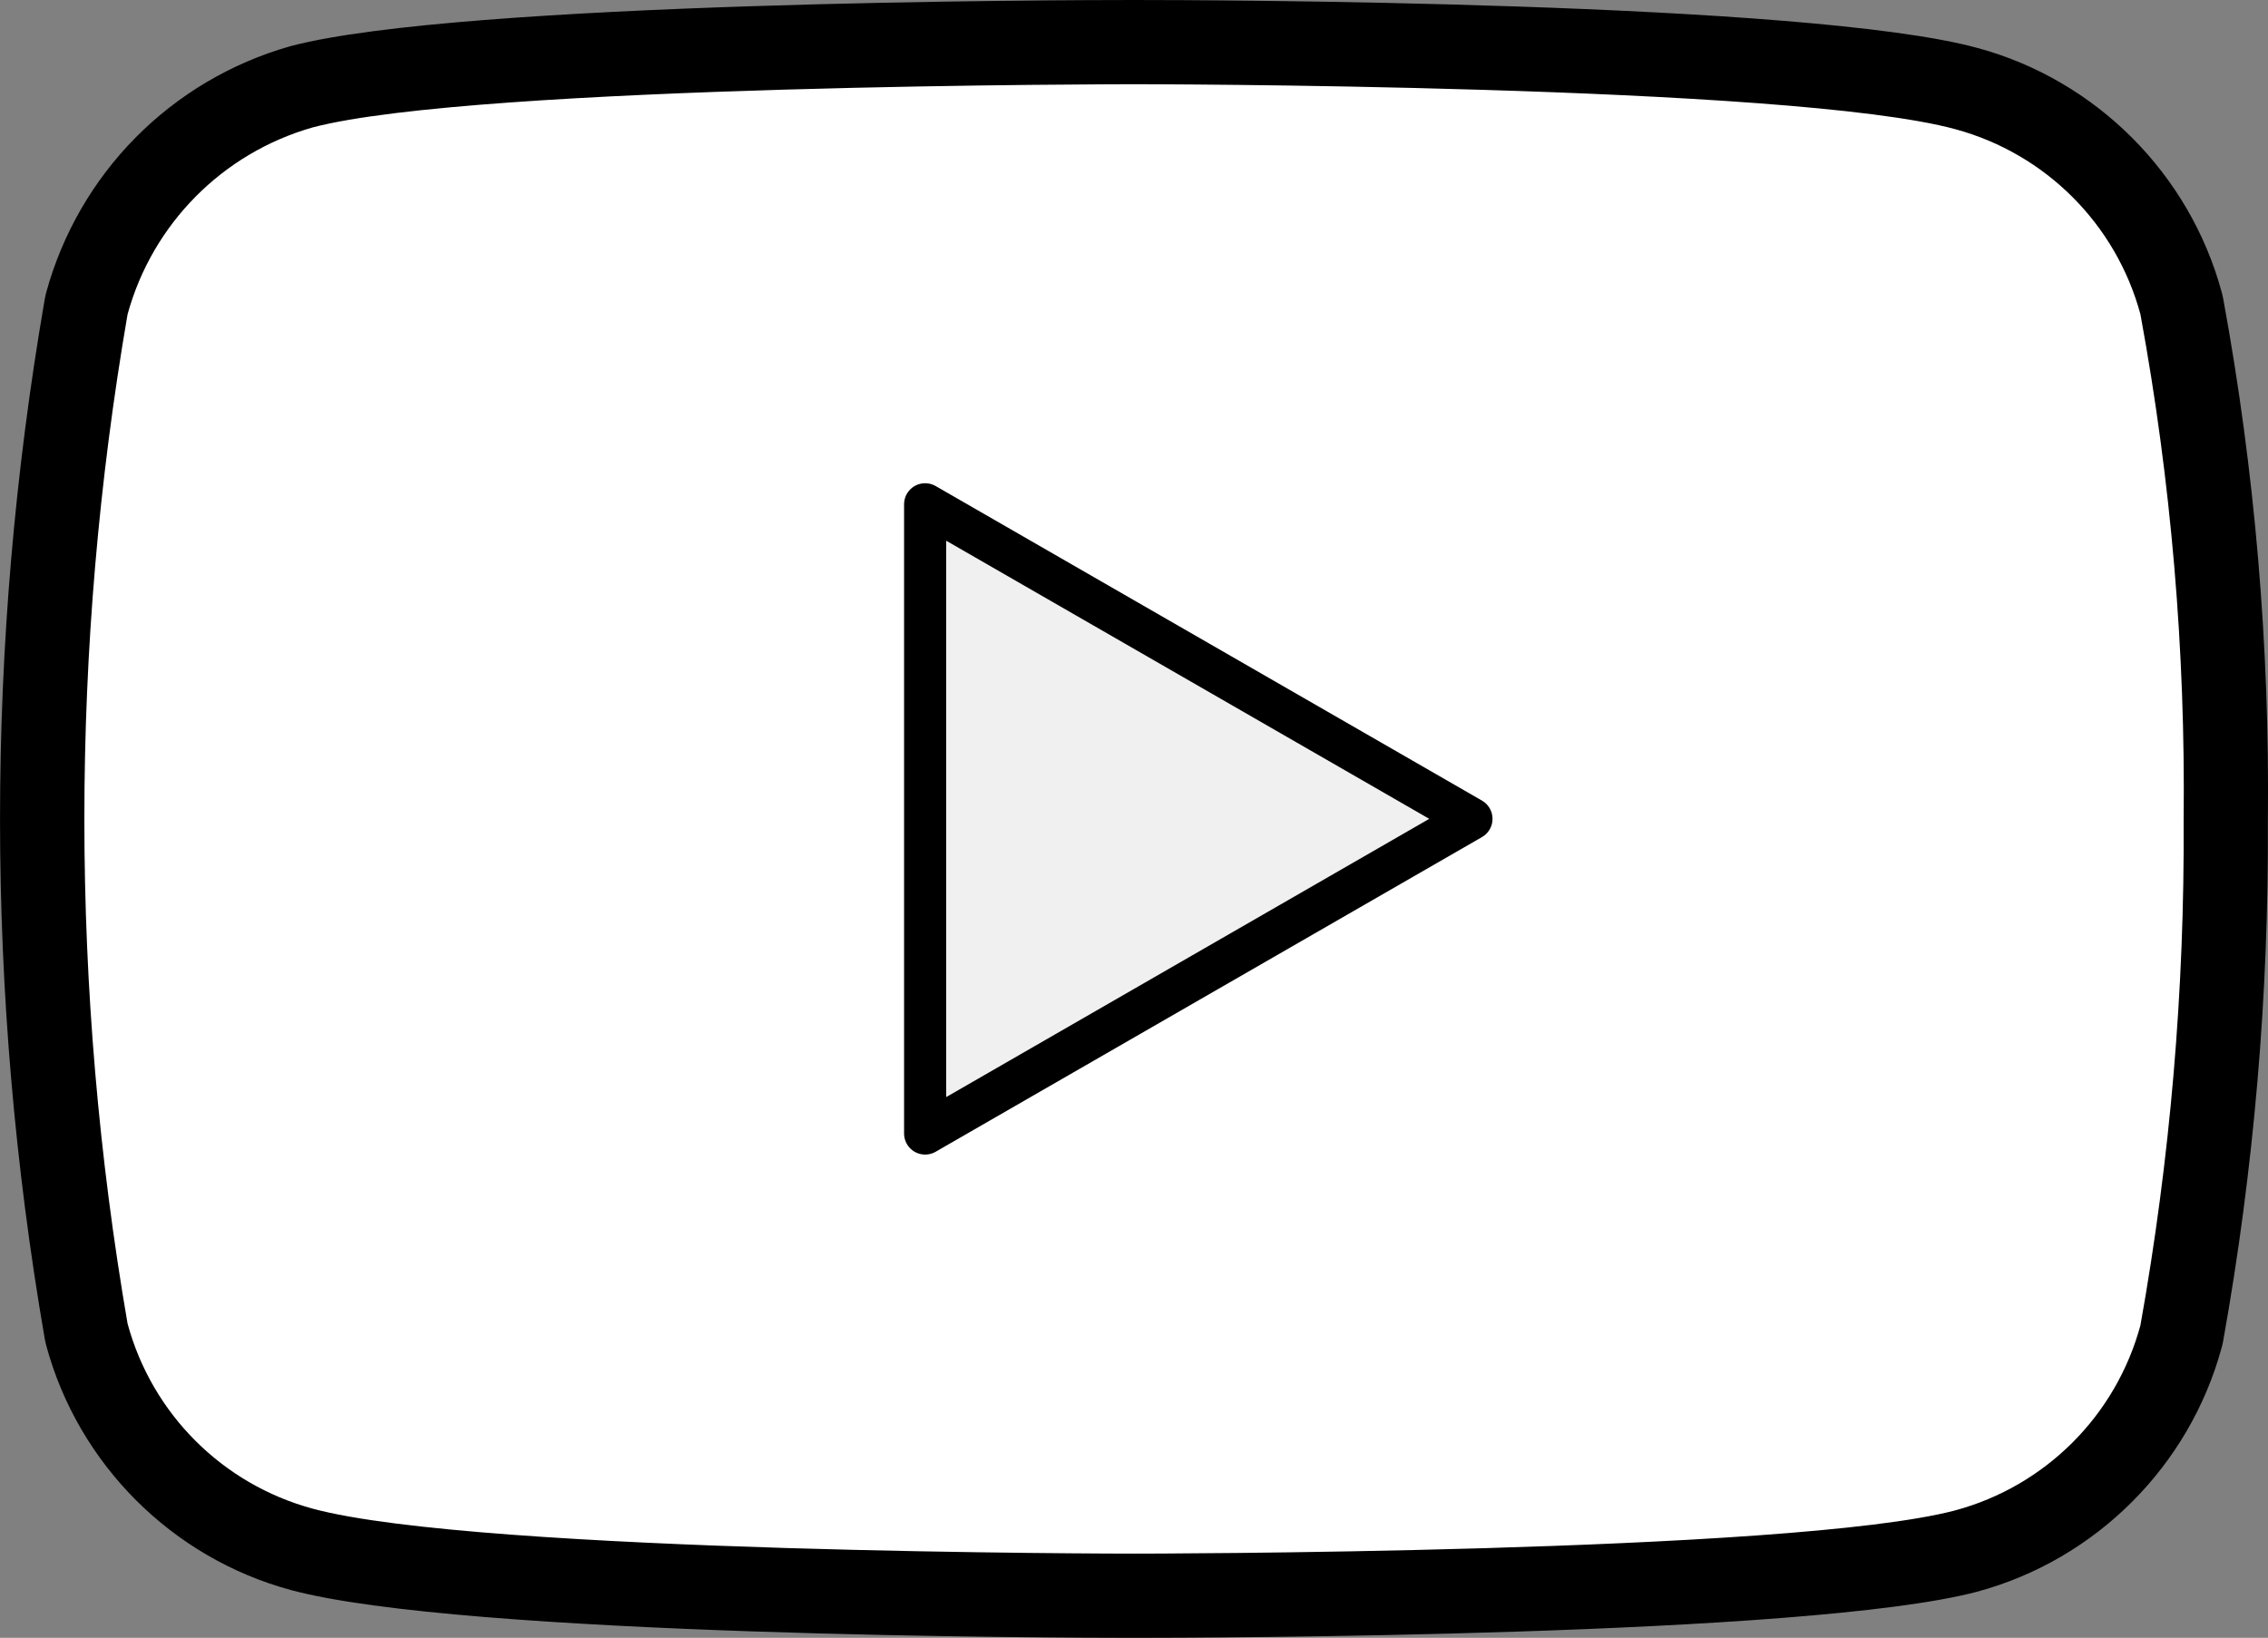
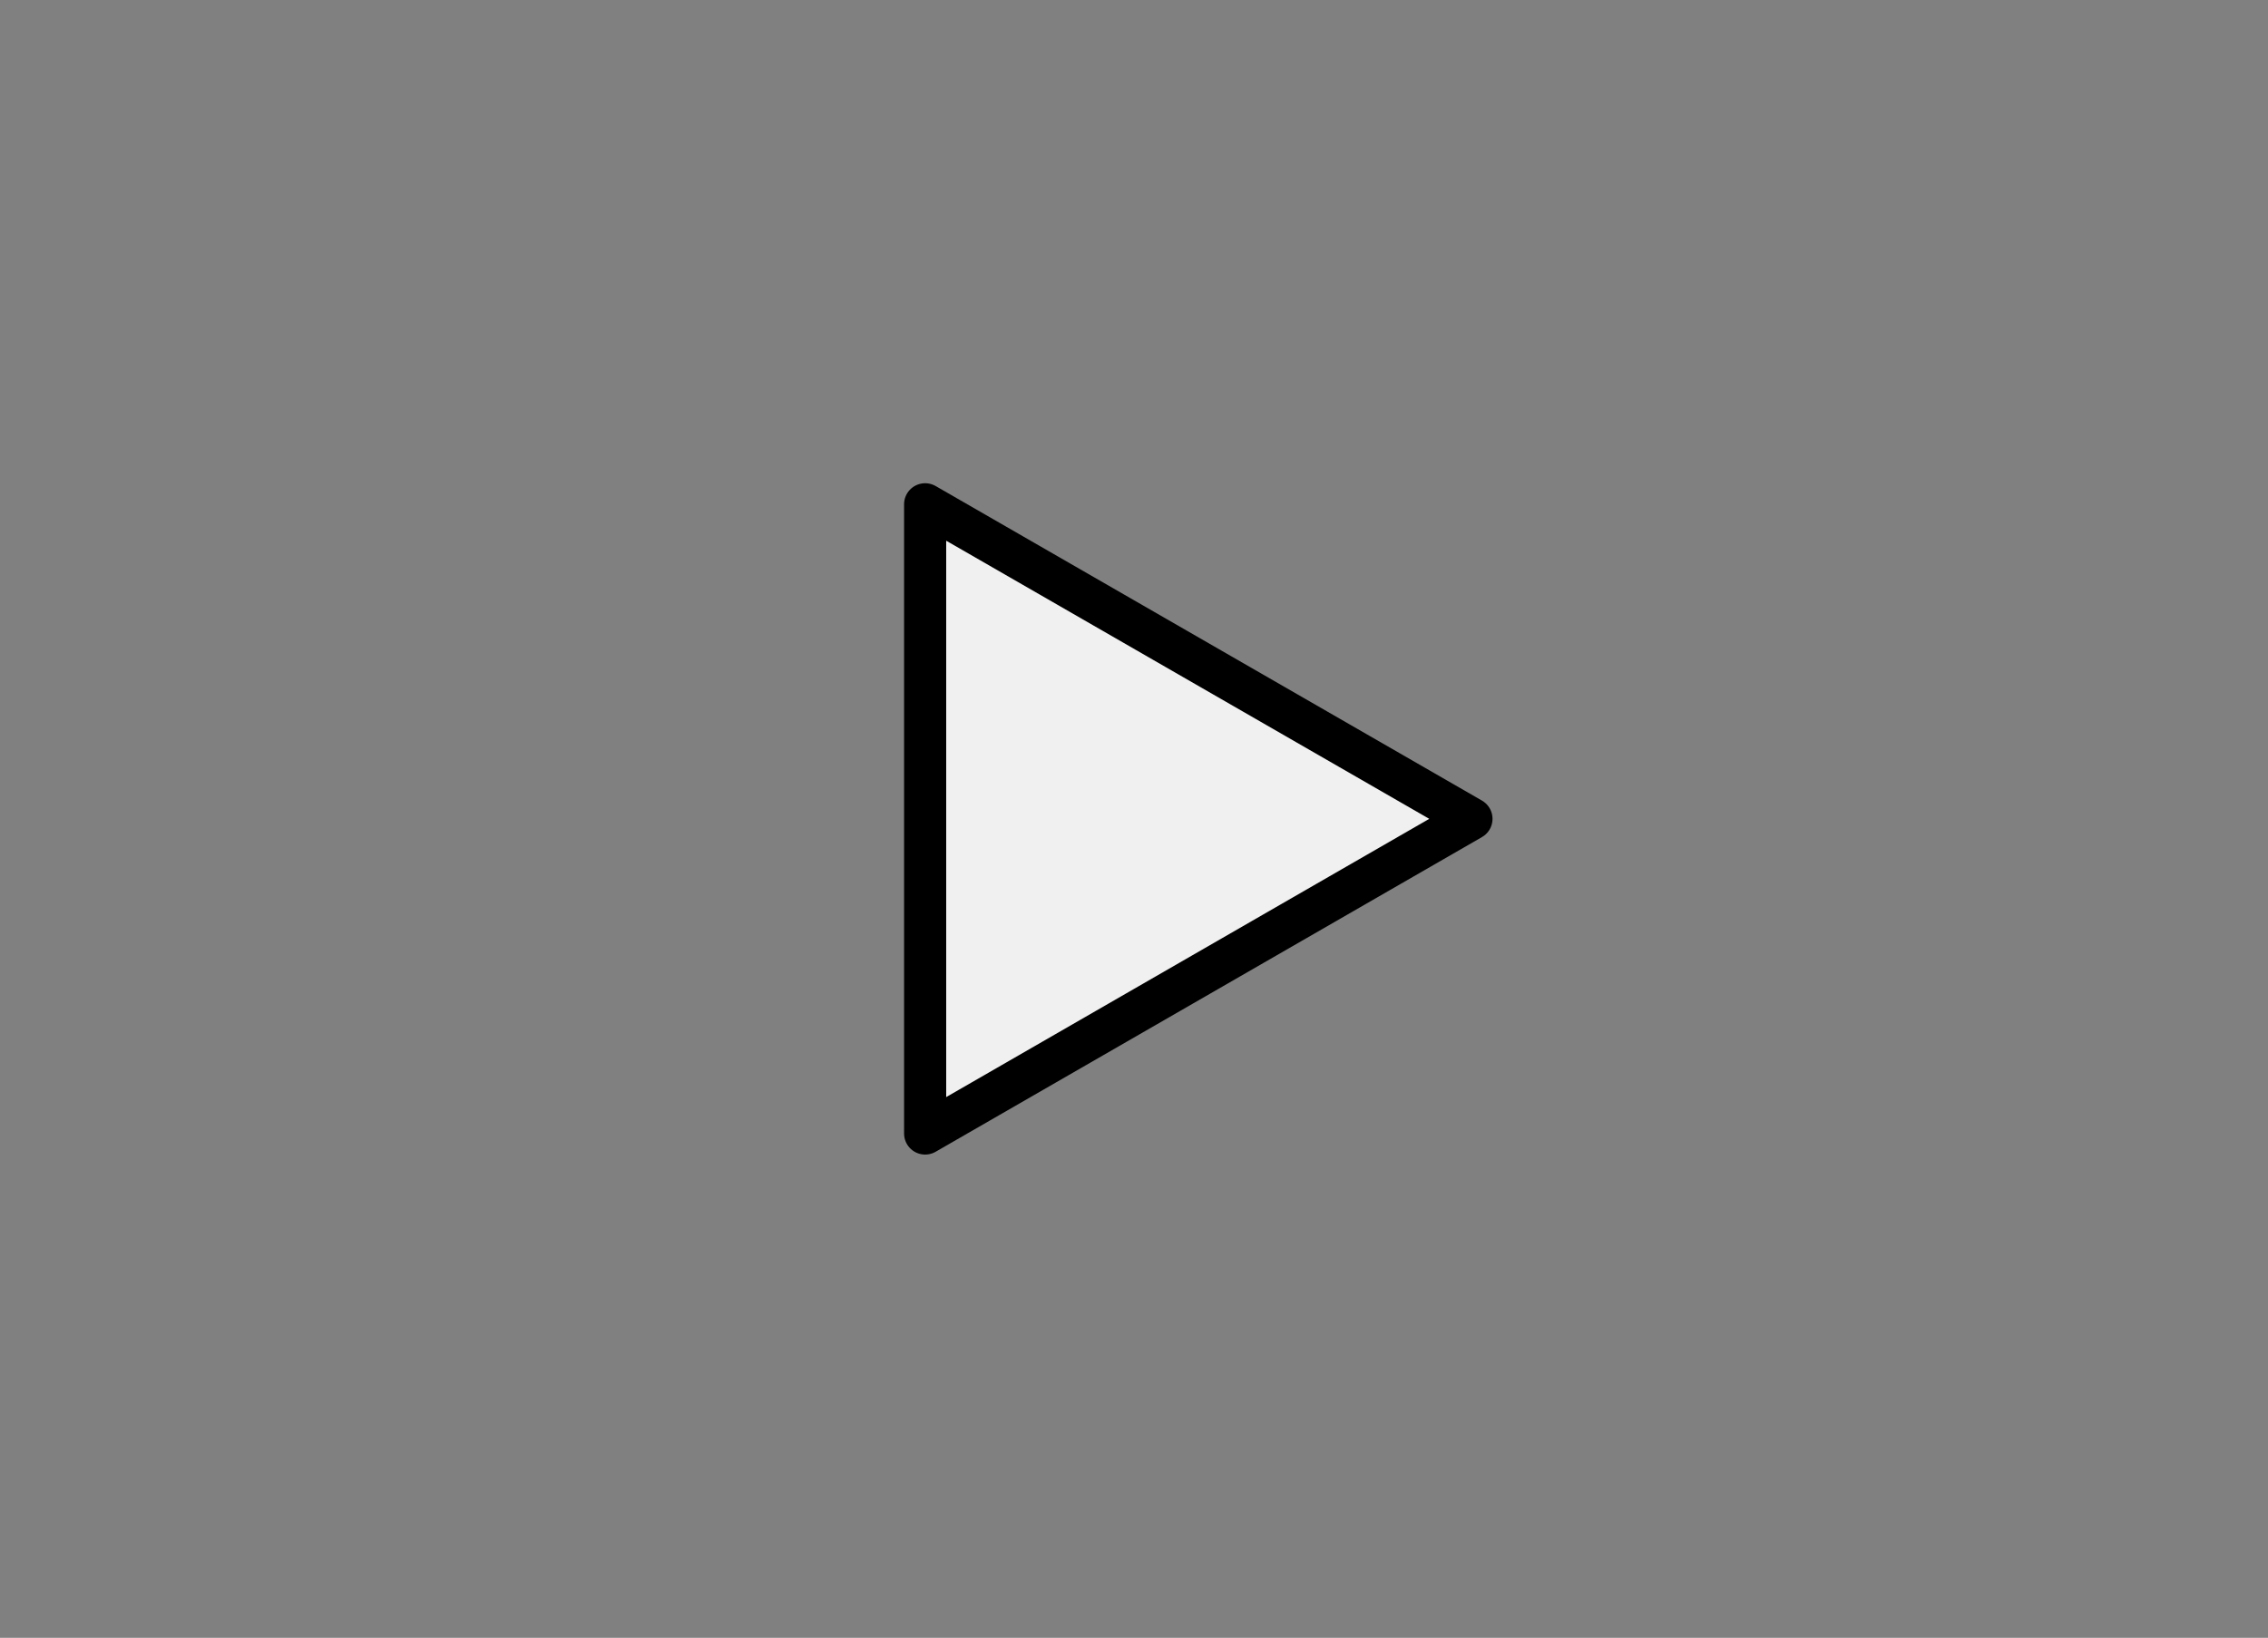
<svg xmlns="http://www.w3.org/2000/svg" width="53.848" height="38.896" viewBox="0 0 53.848 38.896">
  <rect x="0" y="0" width="53.848" height="38.896" fill="#808080" stroke="none" />
  <g id="rs-footer-yt-hover" transform="translate(2.003 2)">
    <g id="Tracé_58" data-name="Tracé 58" transform="translate(-522.988 -106.57)" fill="#fff" stroke-linejoin="round">
-       <path d="M 547.906 142.466 C 547.265 142.466 532.169 142.453 528.146 141.364 C 525.673 140.693 523.719 138.74 523.049 136.267 L 523.037 136.221 L 523.029 136.175 C 521.637 128.109 521.637 119.929 523.029 111.863 L 523.037 111.815 L 523.05 111.768 C 523.385 110.55 524.031 109.433 524.919 108.536 C 525.808 107.638 526.919 106.981 528.133 106.634 L 528.143 106.631 L 528.153 106.629 C 532.132 105.582 547.263 105.57 547.906 105.57 C 548.548 105.57 563.683 105.583 567.676 106.675 C 570.146 107.344 572.099 109.298 572.769 111.771 L 572.78 111.811 L 572.787 111.852 C 573.526 115.868 573.876 119.976 573.83 124.061 C 573.854 128.13 573.503 132.222 572.788 136.221 L 572.78 136.264 L 572.769 136.307 C 572.098 138.784 570.142 140.737 567.665 141.406 L 567.662 141.407 L 567.659 141.407 C 563.68 142.454 548.548 142.466 547.906 142.466 Z" stroke="none" />
-       <path d="M 547.906 106.57 C 547.906 106.57 532.307 106.57 528.408 107.596 C 526.269 108.206 524.604 109.888 524.014 112.033 C 522.646 119.965 522.646 128.073 524.014 136.005 C 524.595 138.146 526.267 139.818 528.408 140.398 C 532.348 141.466 547.906 141.466 547.906 141.466 C 547.906 141.466 563.505 141.466 567.404 140.44 C 569.548 139.862 571.223 138.188 571.804 136.045 C 572.511 132.089 572.854 128.077 572.83 124.058 C 572.876 120.026 572.533 115.999 571.804 112.033 C 571.224 109.892 569.552 108.22 567.412 107.639 C 563.503 106.57 547.906 106.57 547.906 106.57 M 547.906 104.57 C 549.53 104.57 563.889 104.602 567.94 105.71 C 570.749 106.472 572.971 108.695 573.734 111.51 C 573.748 111.563 573.761 111.617 573.771 111.671 C 574.52 115.748 574.876 119.917 574.83 124.064 C 574.853 128.191 574.498 132.341 573.772 136.397 C 573.762 136.455 573.749 136.512 573.734 136.568 C 572.97 139.387 570.744 141.611 567.925 142.371 C 567.921 142.372 567.917 142.373 567.913 142.374 C 563.88 143.435 549.529 143.466 547.906 143.466 C 546.286 143.466 531.964 143.434 527.885 142.329 C 525.07 141.566 522.847 139.343 522.084 136.528 C 522.068 136.468 522.054 136.407 522.044 136.345 C 520.633 128.166 520.633 119.872 522.044 111.693 C 522.055 111.629 522.069 111.565 522.086 111.503 C 522.466 110.12 523.2 108.851 524.209 107.832 C 525.218 106.813 526.48 106.066 527.859 105.673 C 527.872 105.669 527.885 105.665 527.899 105.662 C 531.932 104.601 546.283 104.57 547.906 104.57 Z" stroke="none" fill="#000" />
-     </g>
+       </g>
    <path id="Tracé_59" data-name="Tracé 59" d="M555.02,137.522V122.579l12.971,7.47Z" transform="translate(-535.058 -112.603)" fill="#f0f0f0" stroke="#000" stroke-linejoin="round" stroke-width="1" />
  </g>
</svg>